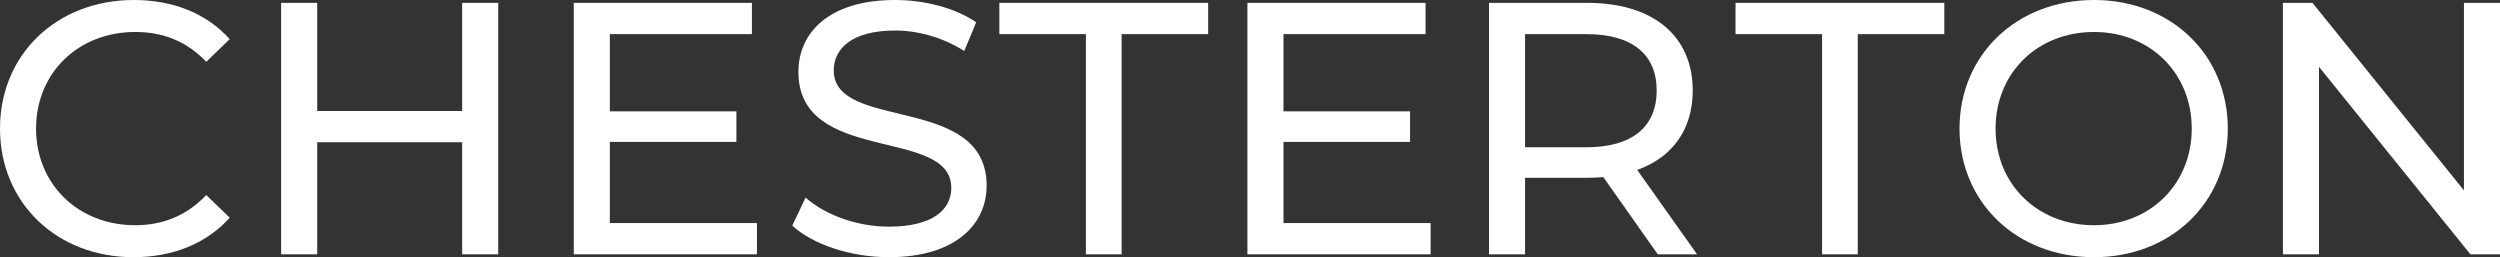
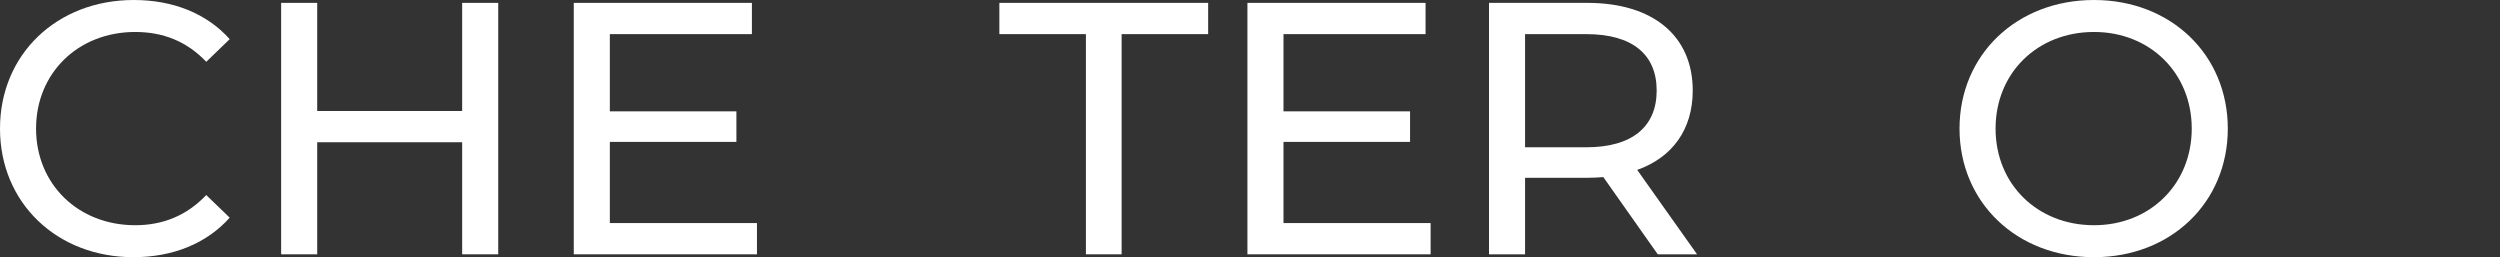
<svg xmlns="http://www.w3.org/2000/svg" width="1565" height="161" viewBox="0 0 1565 161" fill="none">
  <rect x="0" y="0" width="1565" height="161" fill="#333333" stroke="none" />
  <path d="M83.522 161C35.666 161 0 127.046 0 80.5C0 33.954 35.666 0 83.747 0C108.127 0 129.346 8.32 143.793 24.51L129.12 38.676C116.93 25.859 102.032 20.013 84.65 20.013C48.984 20.013 22.573 45.647 22.573 80.5C22.573 115.353 48.984 140.987 84.65 140.987C102.032 140.987 116.93 134.916 129.12 122.099L143.793 136.265C129.346 152.455 108.127 161 83.522 161Z" fill="white" />
  <path d="M289.313 1.799H311.887V159.201H289.313V89.045H198.568V159.201H175.995V1.799H198.568V69.482H289.313V1.799Z" fill="white" />
  <path d="M381.757 139.638H473.856V159.201H359.183V1.799H470.696V21.362H381.757V69.707H460.989V88.82H381.757V139.638Z" fill="white" />
-   <path d="M556.457 161C532.303 161 508.601 152.905 495.96 141.212L504.312 123.673C516.051 134.242 536.141 141.887 556.457 141.887C583.771 141.887 595.509 131.318 595.509 117.602C595.509 79.151 499.798 103.436 499.798 44.972C499.798 20.687 518.759 0 560.294 0C578.804 0 597.992 4.947 611.084 13.941L603.635 31.93C589.865 23.161 574.29 19.113 560.294 19.113C533.432 19.113 521.92 30.356 521.92 44.073C521.92 82.524 617.631 58.464 617.631 116.253C617.631 140.313 598.218 161 556.457 161Z" fill="white" />
  <path d="M679.782 159.201V21.362H625.605V1.799H756.305V21.362H702.129V159.201H679.782Z" fill="white" />
  <path d="M803.464 139.638H895.564V159.201H780.891V1.799H892.403V21.362H803.464V69.707H882.697V88.82H803.464V139.638Z" fill="white" />
  <path d="M1062.36 159.201H1037.76L1003.67 110.856C1000.51 111.081 997.126 111.306 993.74 111.306H954.688V159.201H932.115V1.799H993.74C1034.82 1.799 1059.65 22.486 1059.65 56.665C1059.65 80.95 1047.01 98.489 1024.89 106.359L1062.36 159.201ZM993.063 92.193C1021.96 92.193 1037.08 79.151 1037.08 56.665C1037.08 34.179 1021.96 21.362 993.063 21.362H954.688V92.193H993.063Z" fill="white" />
-   <path d="M1140.62 159.201V21.362H1086.44V1.799H1217.14V21.362H1162.97V159.201H1140.62Z" fill="white" />
  <path d="M1310.86 161C1262.33 161 1226.66 126.596 1226.66 80.5C1226.66 34.404 1262.33 0 1310.86 0C1358.94 0 1394.6 34.179 1394.6 80.5C1394.6 126.821 1358.94 161 1310.86 161ZM1310.86 140.987C1345.85 140.987 1372.03 115.353 1372.03 80.5C1372.03 45.647 1345.85 20.013 1310.86 20.013C1275.42 20.013 1249.23 45.647 1249.23 80.5C1249.23 115.353 1275.42 140.987 1310.86 140.987Z" fill="white" />
-   <path d="M1542.43 1.799H1565V159.201H1546.49L1451.68 41.824V159.201H1429.11V1.799H1447.62L1542.43 119.176V1.799Z" fill="white" />
</svg>